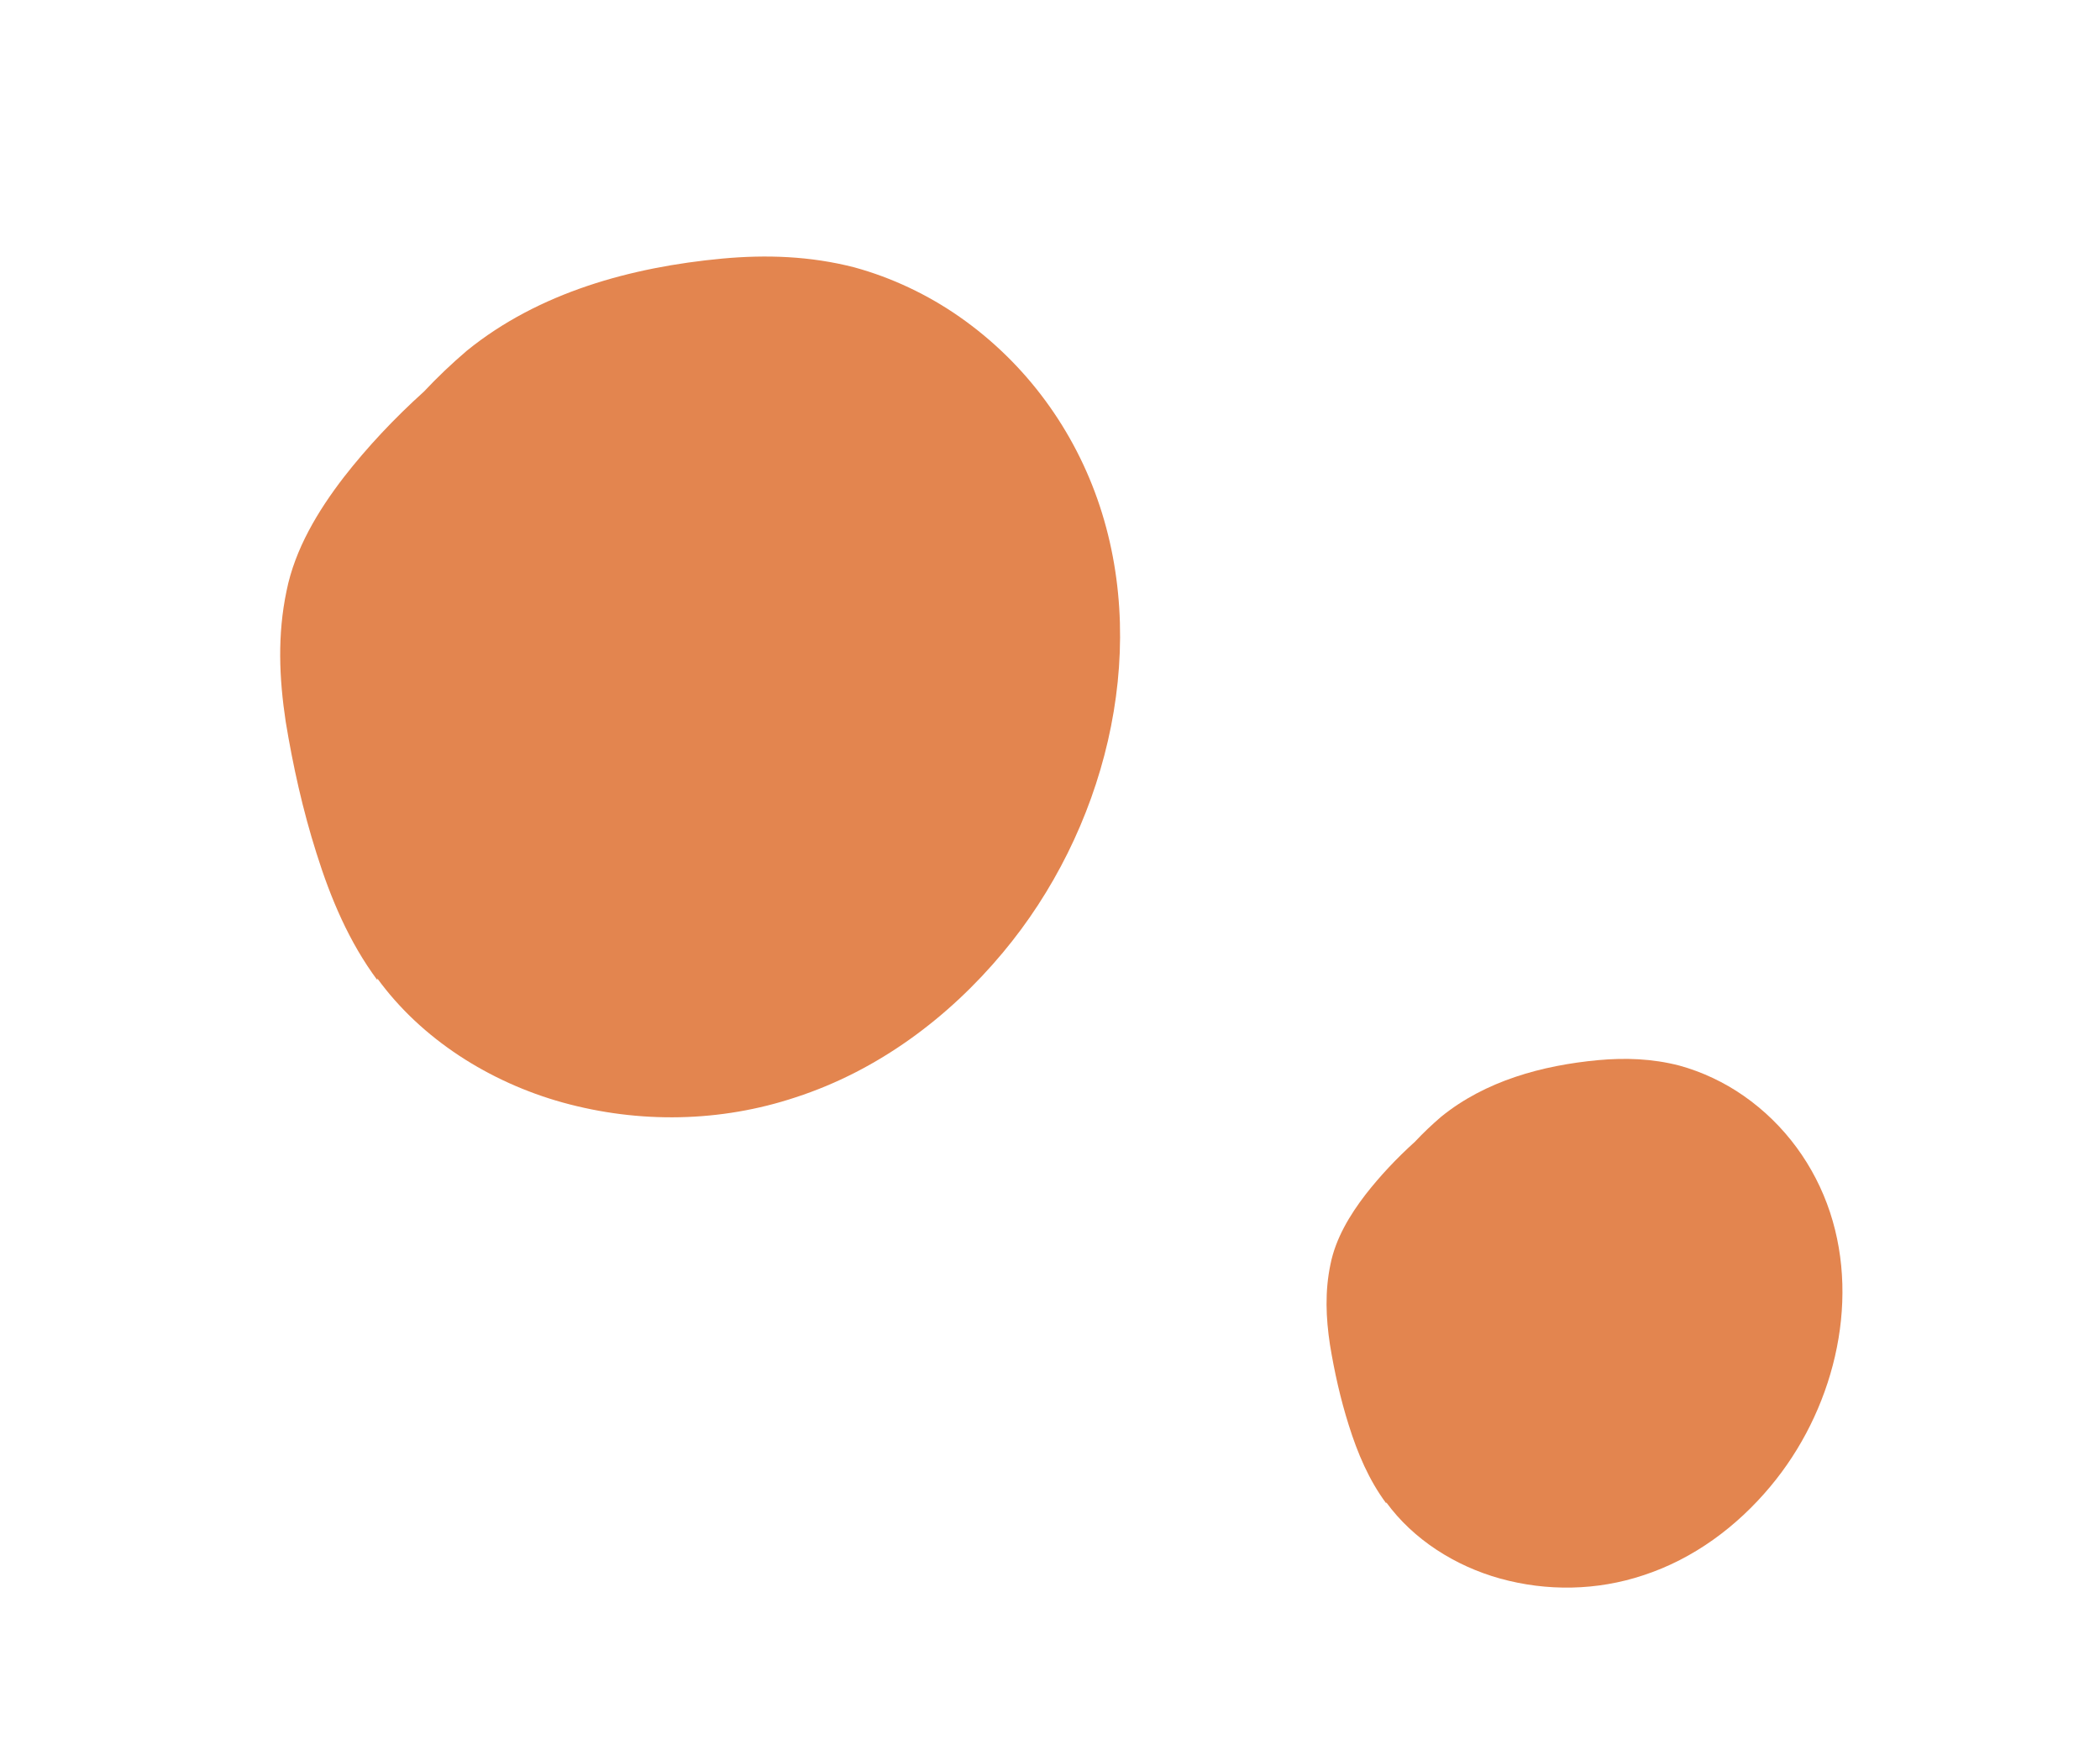
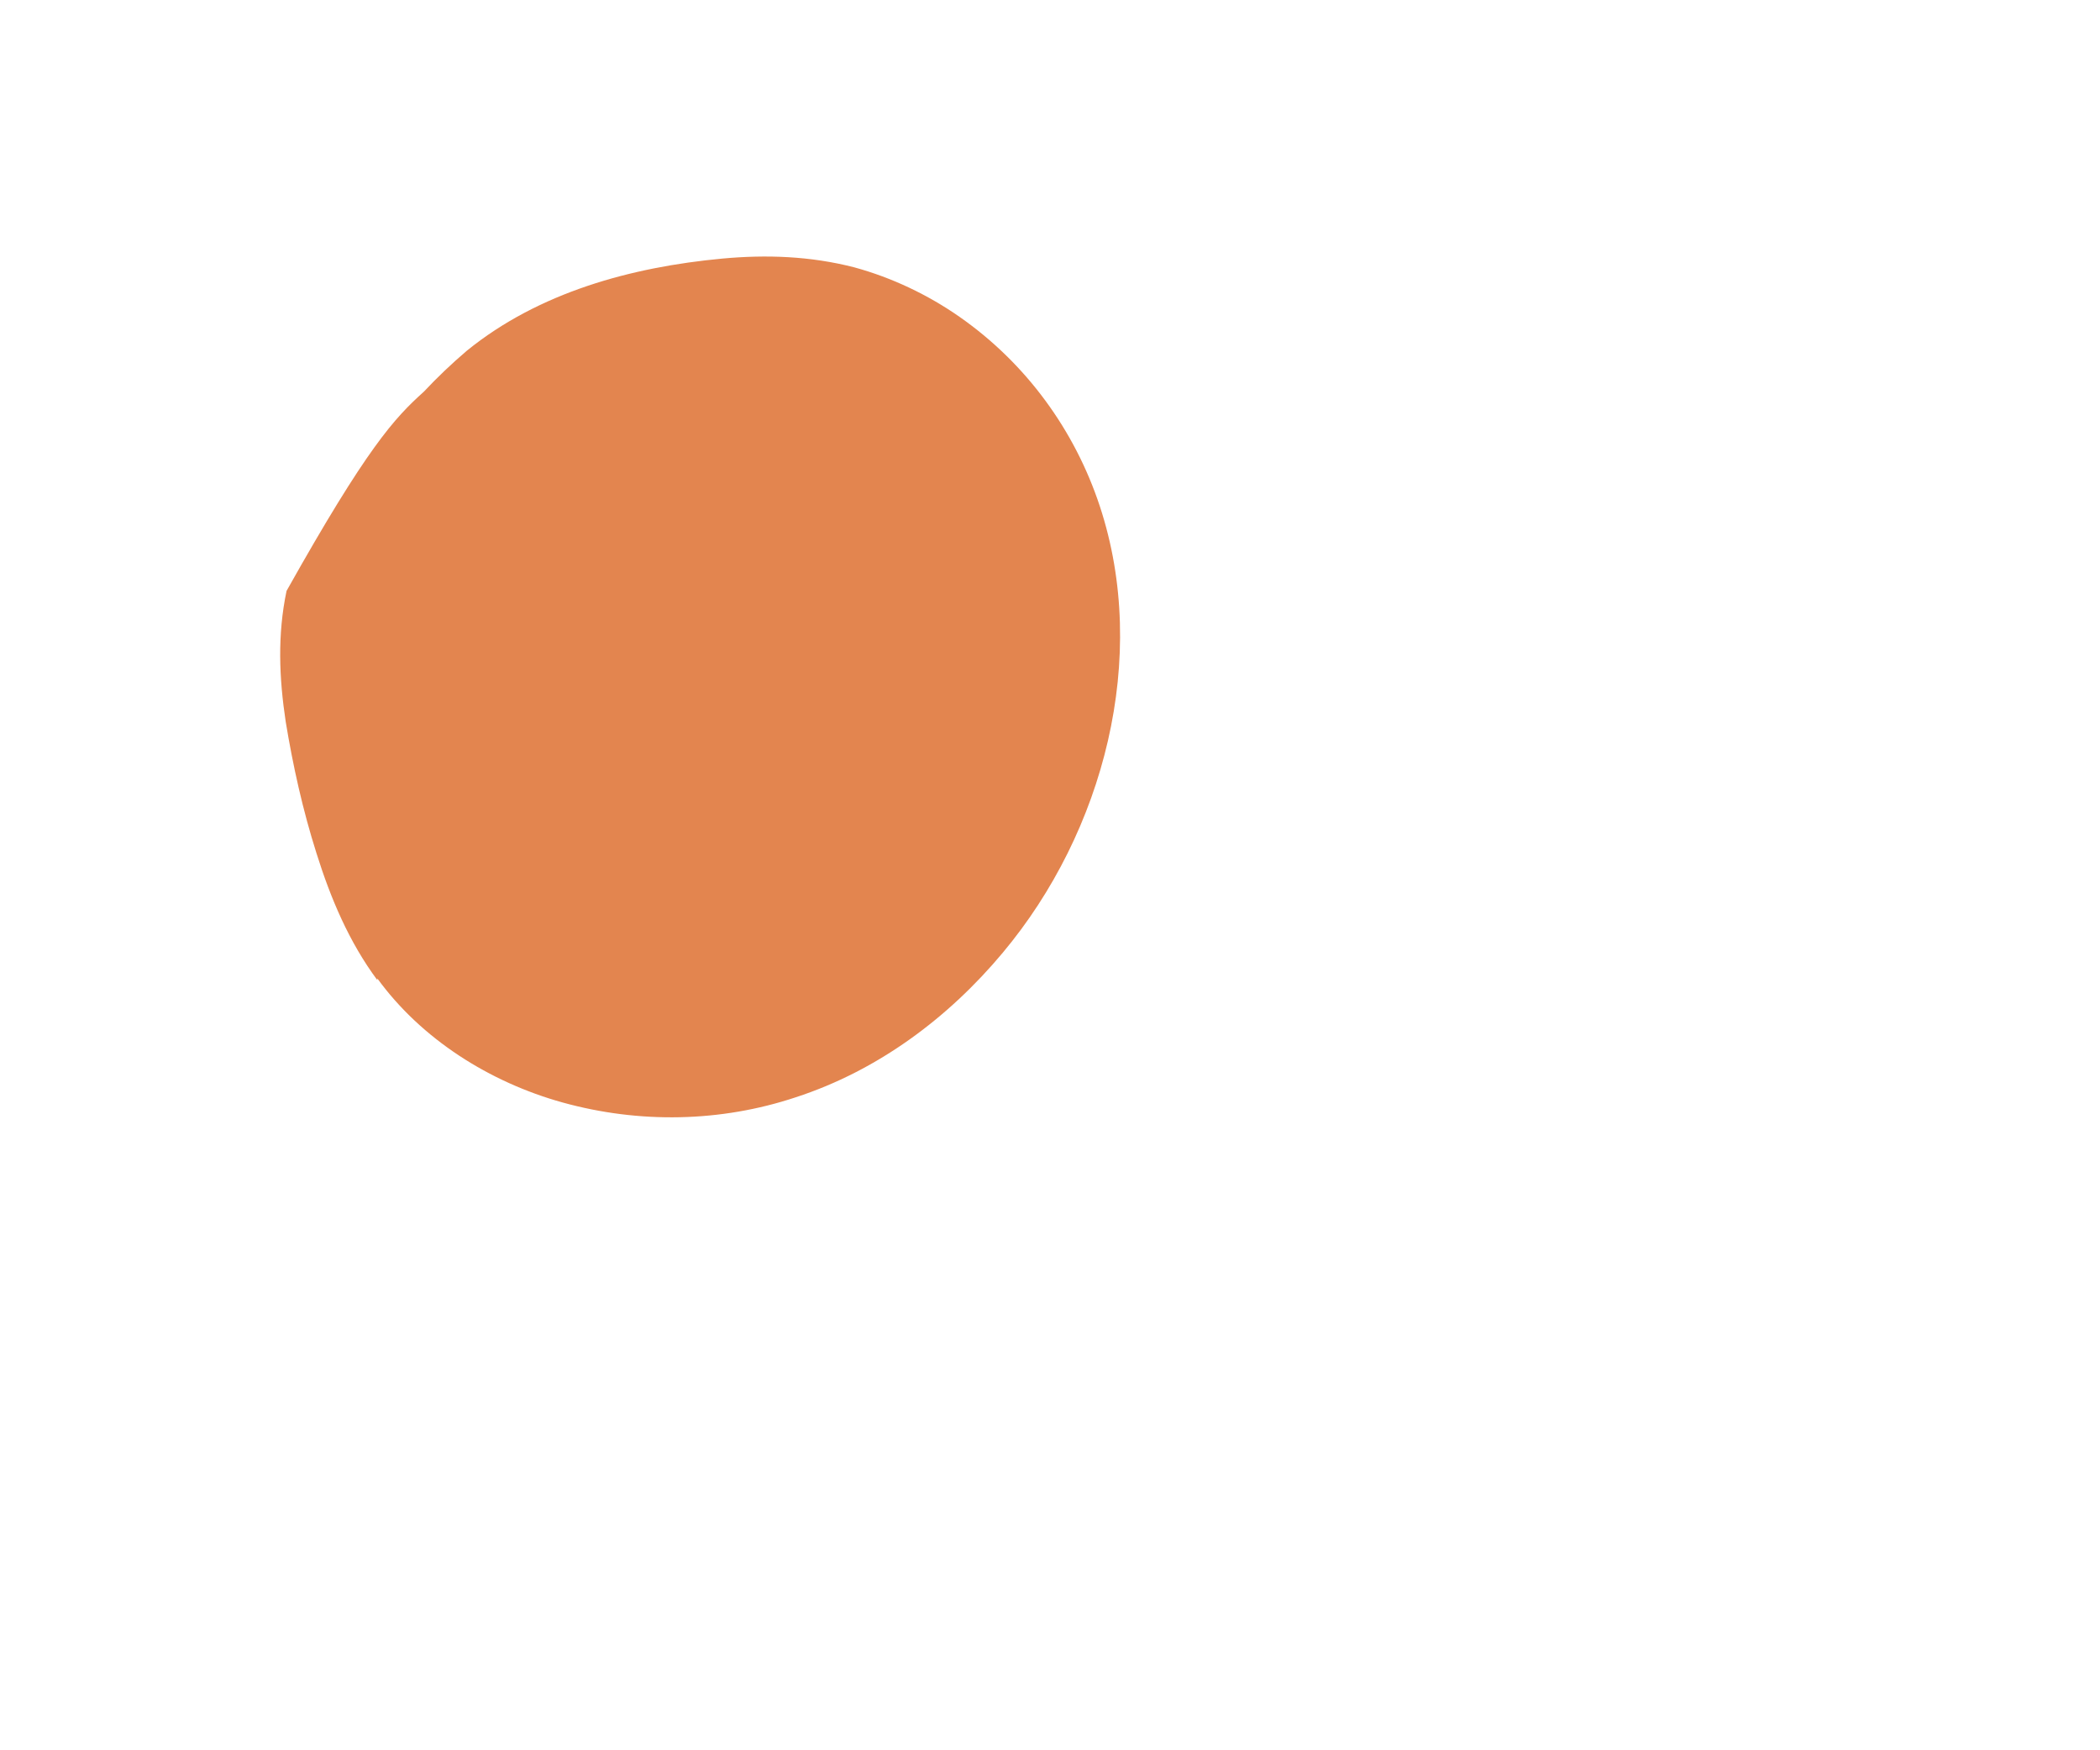
<svg xmlns="http://www.w3.org/2000/svg" width="66" height="55" viewBox="0 0 66 55" fill="none">
-   <path d="M43.566 47.239C43.021 46.505 42.666 45.664 42.39 44.785C42.126 43.95 41.938 43.106 41.798 42.251C41.671 41.411 41.636 40.577 41.815 39.728C41.975 38.922 42.421 38.18 42.922 37.53C43.373 36.952 43.898 36.393 44.465 35.882C44.728 35.602 45.005 35.339 45.295 35.091C46.681 33.966 48.467 33.477 50.23 33.313C51.074 33.236 51.925 33.263 52.779 33.484C53.497 33.681 54.191 34.009 54.803 34.436C56.098 35.339 57.032 36.634 57.514 38.092C58.476 41.007 57.595 44.378 55.64 46.711C54.596 47.963 53.232 48.985 51.643 49.502C50.194 49.984 48.622 50.013 47.141 49.602C45.735 49.21 44.419 48.38 43.568 47.209L43.566 47.239Z" fill="#E3854F" />
-   <path d="M11.858 30.797C10.97 29.601 10.392 28.233 9.943 26.801C9.513 25.443 9.208 24.069 8.979 22.676C8.773 21.308 8.715 19.951 9.006 18.568C9.268 17.256 9.994 16.048 10.809 14.991C11.543 14.049 12.398 13.139 13.322 12.307C13.749 11.852 14.2 11.423 14.673 11.02C16.93 9.188 19.837 8.392 22.707 8.125C24.08 7.999 25.467 8.044 26.857 8.403C28.026 8.723 29.156 9.258 30.152 9.953C32.261 11.424 33.782 13.532 34.565 15.905C36.132 20.651 34.697 26.139 31.515 29.938C29.815 31.975 27.595 33.64 25.008 34.481C22.648 35.266 20.089 35.312 17.678 34.643C15.389 34.007 13.246 32.654 11.861 30.749L11.858 30.797Z" fill="#E3854F" />
+   <path d="M11.858 30.797C10.97 29.601 10.392 28.233 9.943 26.801C9.513 25.443 9.208 24.069 8.979 22.676C8.773 21.308 8.715 19.951 9.006 18.568C11.543 14.049 12.398 13.139 13.322 12.307C13.749 11.852 14.2 11.423 14.673 11.02C16.93 9.188 19.837 8.392 22.707 8.125C24.08 7.999 25.467 8.044 26.857 8.403C28.026 8.723 29.156 9.258 30.152 9.953C32.261 11.424 33.782 13.532 34.565 15.905C36.132 20.651 34.697 26.139 31.515 29.938C29.815 31.975 27.595 33.64 25.008 34.481C22.648 35.266 20.089 35.312 17.678 34.643C15.389 34.007 13.246 32.654 11.861 30.749L11.858 30.797Z" fill="#E3854F" />
</svg>